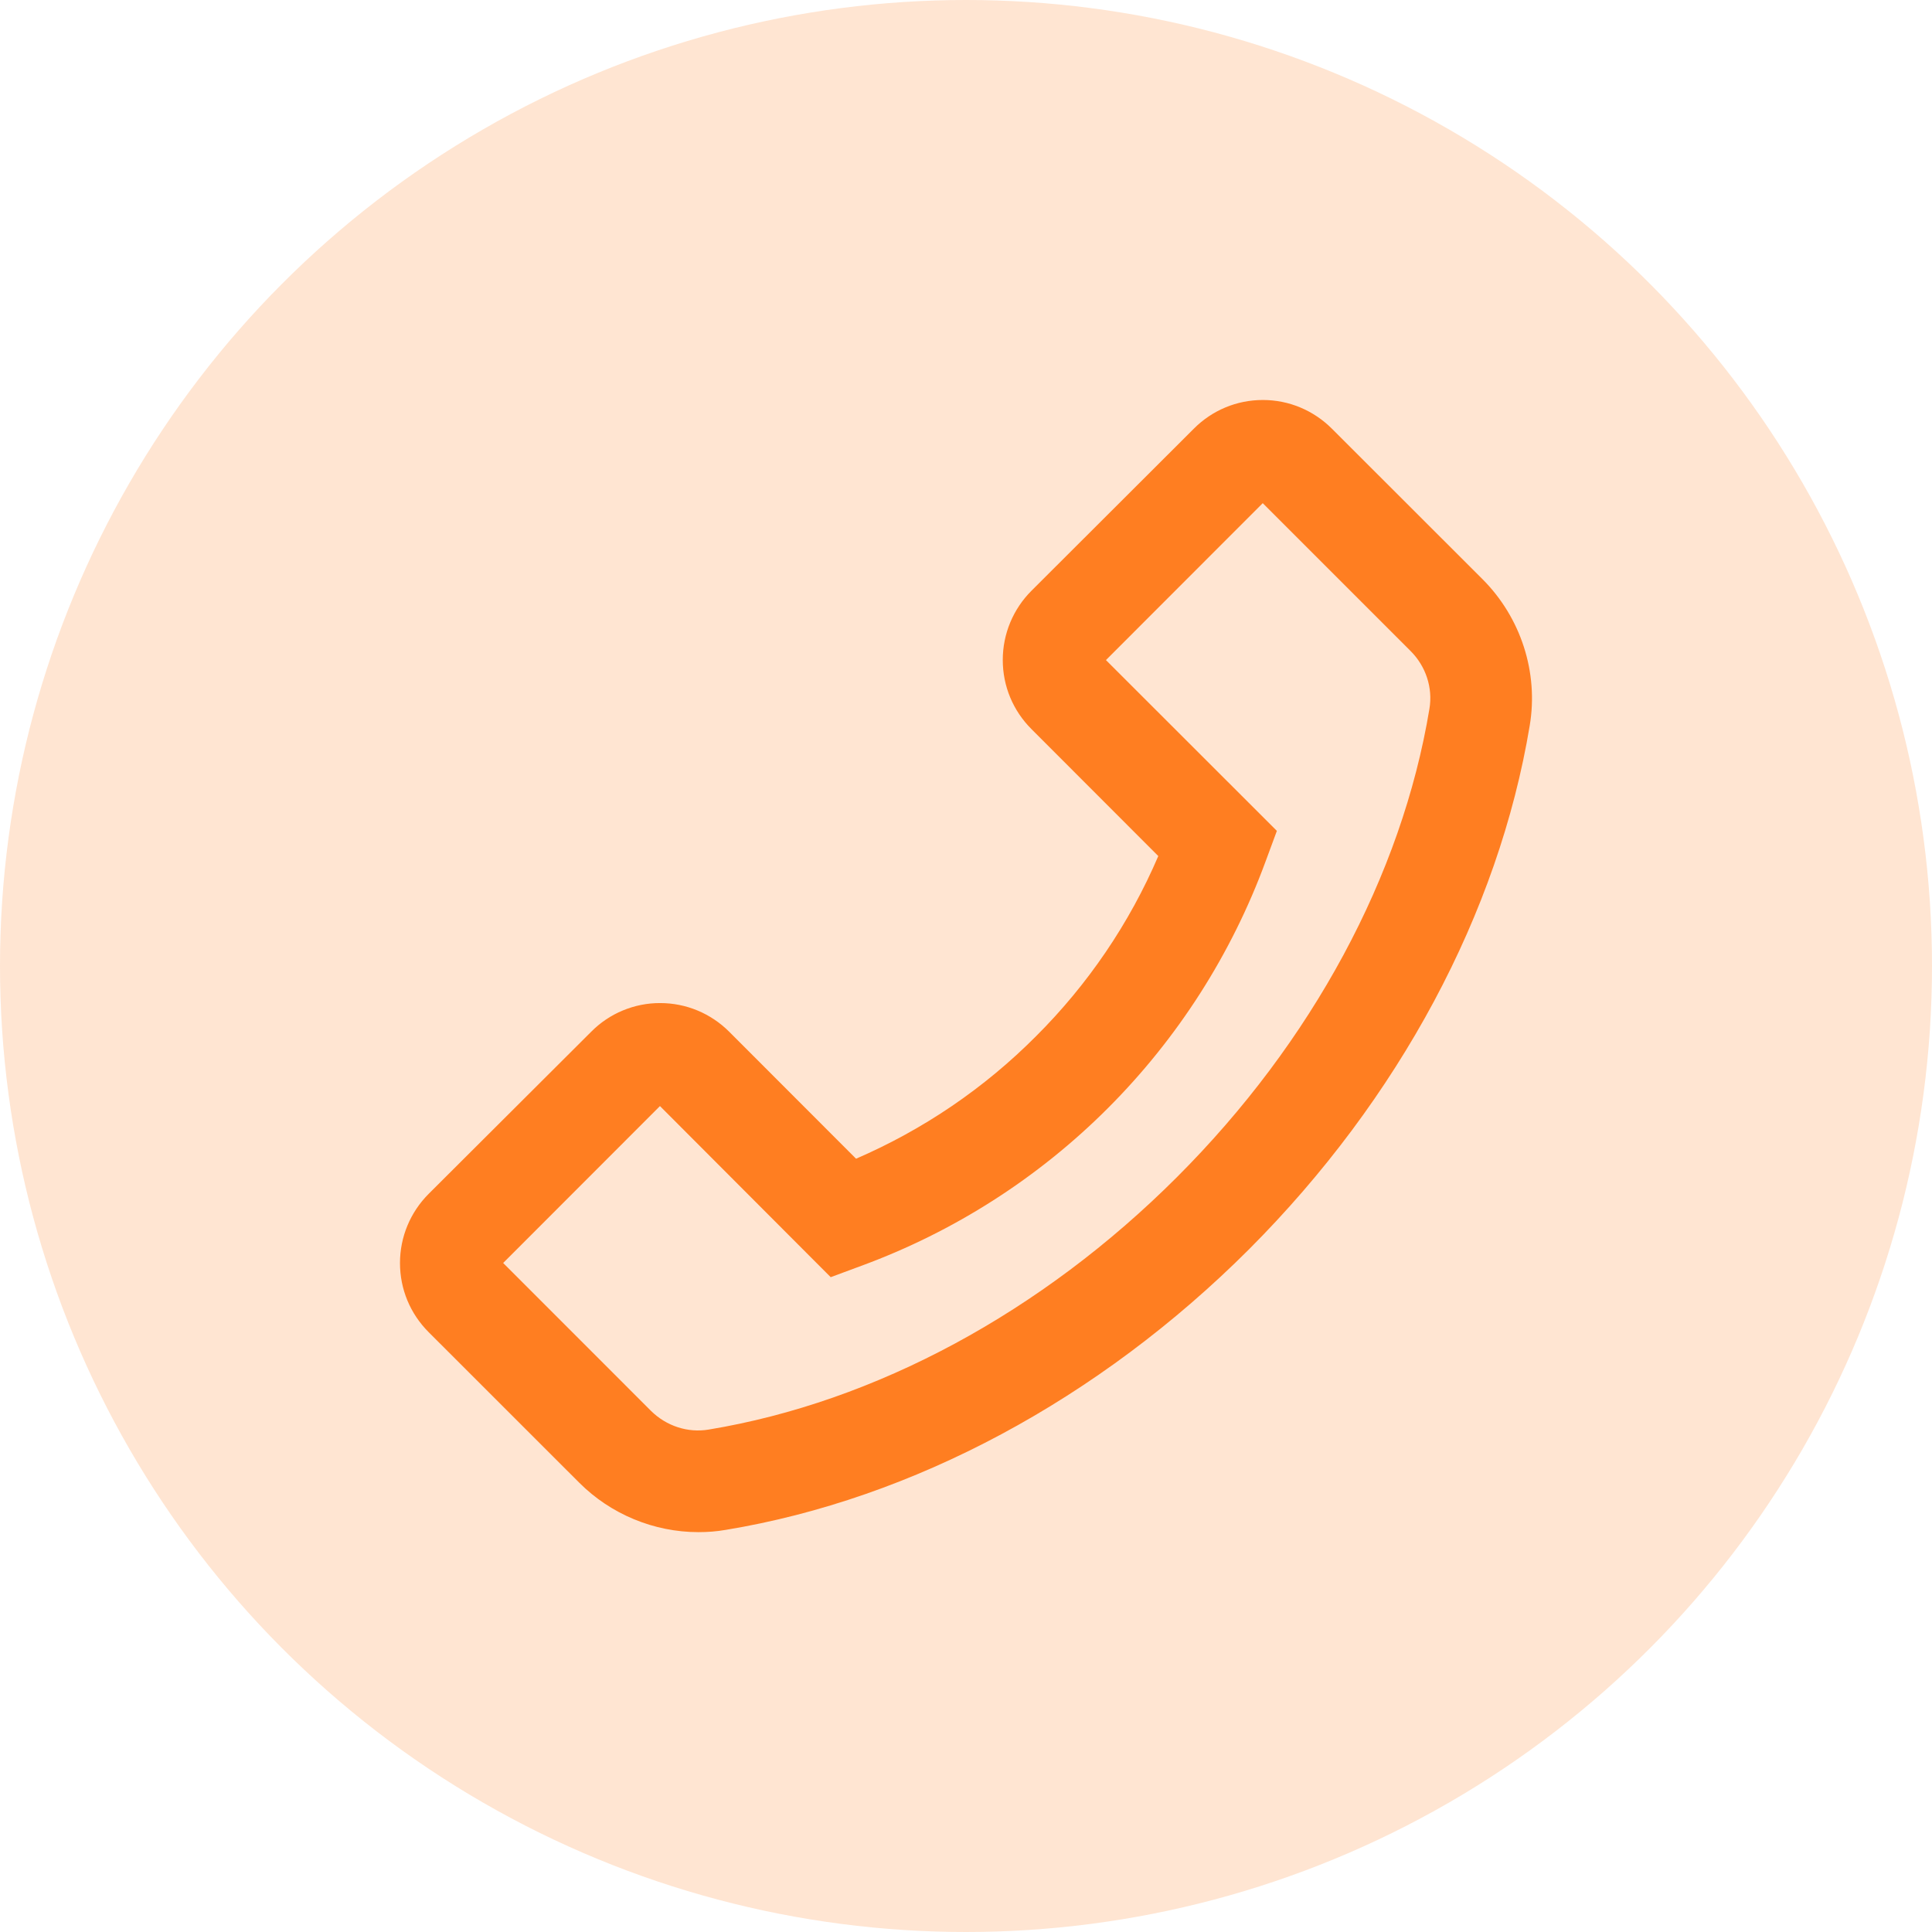
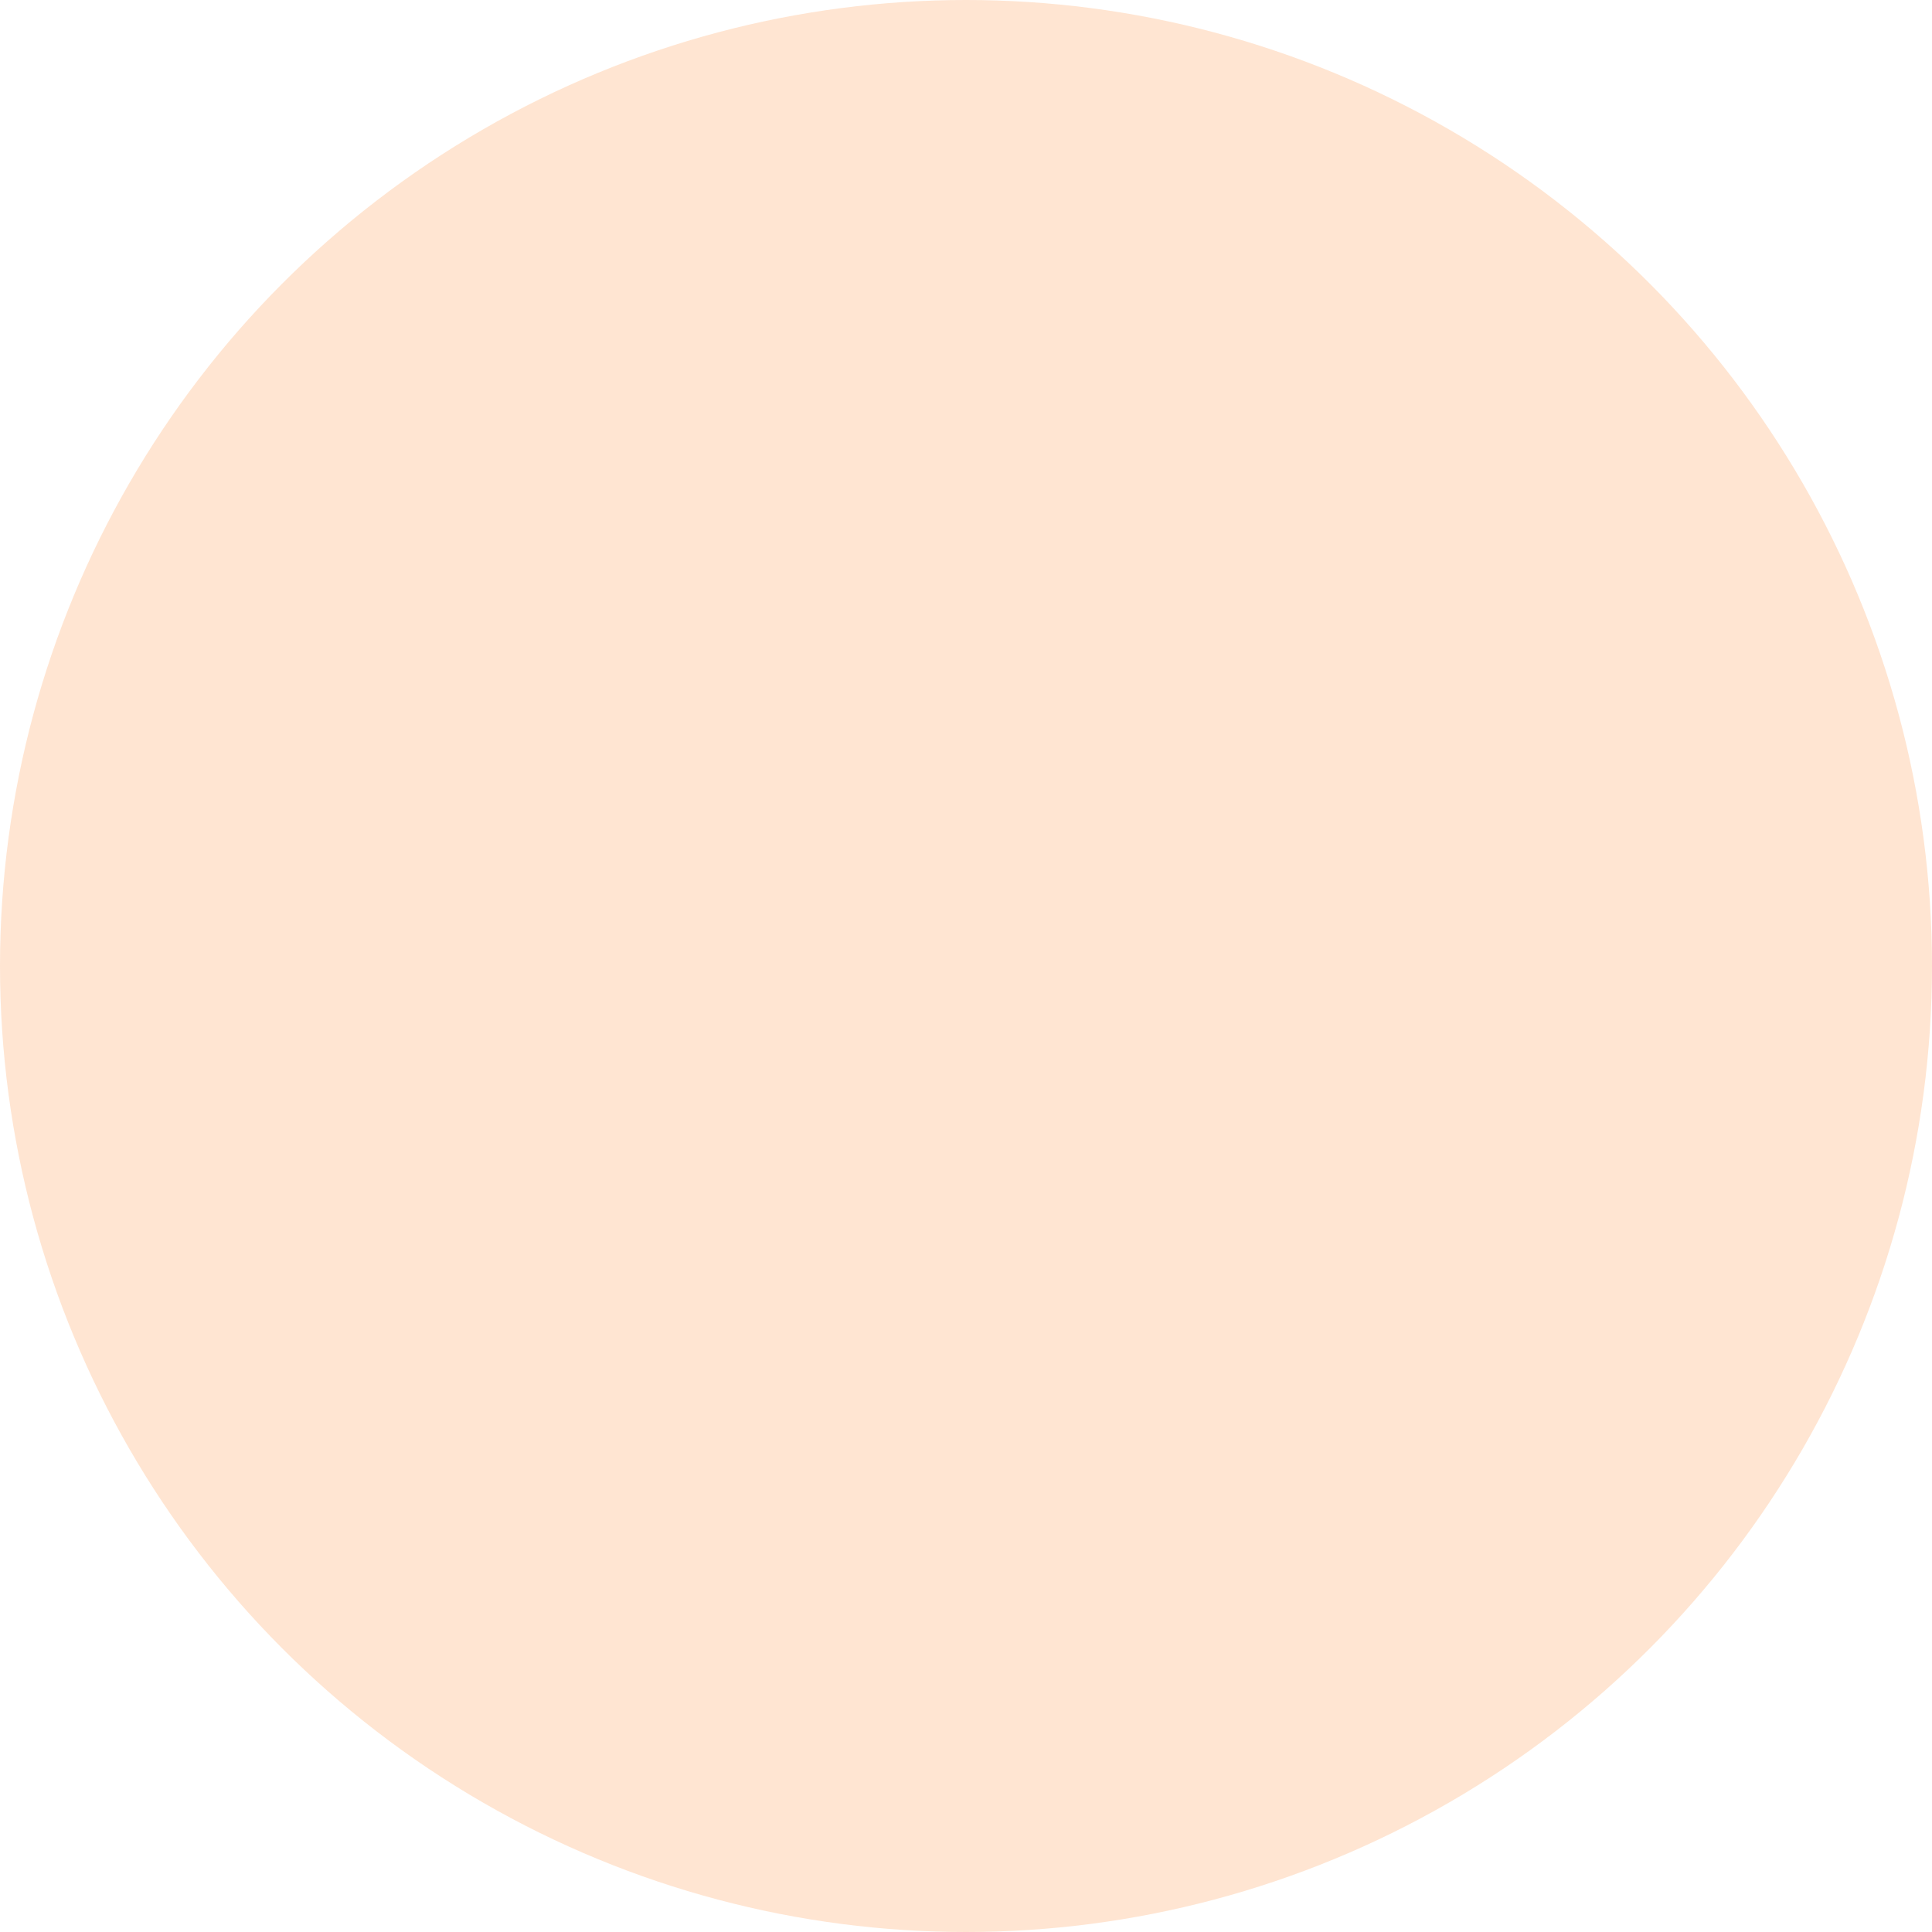
<svg xmlns="http://www.w3.org/2000/svg" width="32" height="32" viewBox="0 0 32 32" fill="none">
  <circle opacity="0.2" cx="16" cy="16" r="16" fill="#FF7E21" />
-   <path d="M24.557 9.595L22.061 7.101C21.756 6.796 21.348 6.625 20.917 6.625C20.486 6.625 20.078 6.794 19.773 7.101L17.085 9.784C16.78 10.089 16.609 10.499 16.609 10.931C16.609 11.364 16.778 11.77 17.085 12.077L19.185 14.179C18.707 15.294 18.019 16.306 17.16 17.163C16.3 18.027 15.294 18.709 14.179 19.192L12.079 17.09C11.774 16.785 11.366 16.614 10.935 16.614C10.722 16.613 10.512 16.655 10.315 16.737C10.119 16.818 9.941 16.938 9.791 17.09L7.101 19.773C6.796 20.078 6.625 20.488 6.625 20.919C6.625 21.353 6.794 21.759 7.101 22.066L9.595 24.559C10.115 25.08 10.832 25.377 11.568 25.377C11.72 25.377 11.868 25.366 12.018 25.34C15.121 24.829 18.201 23.177 20.688 20.692C23.172 18.203 24.822 15.123 25.337 12.018C25.485 11.137 25.19 10.23 24.557 9.595ZM23.676 11.739C23.219 14.502 21.733 17.259 19.494 19.497C17.256 21.735 14.502 23.221 11.739 23.678C11.392 23.737 11.036 23.619 10.783 23.369L8.334 20.919L10.931 18.32L13.738 21.133L13.759 21.154L14.266 20.966C15.801 20.402 17.195 19.511 18.351 18.354C19.507 17.197 20.398 15.803 20.962 14.268L21.149 13.762L18.318 10.933L20.915 8.334L23.364 10.783C23.617 11.036 23.734 11.392 23.676 11.739Z" fill="#FF7E21" />
</svg>